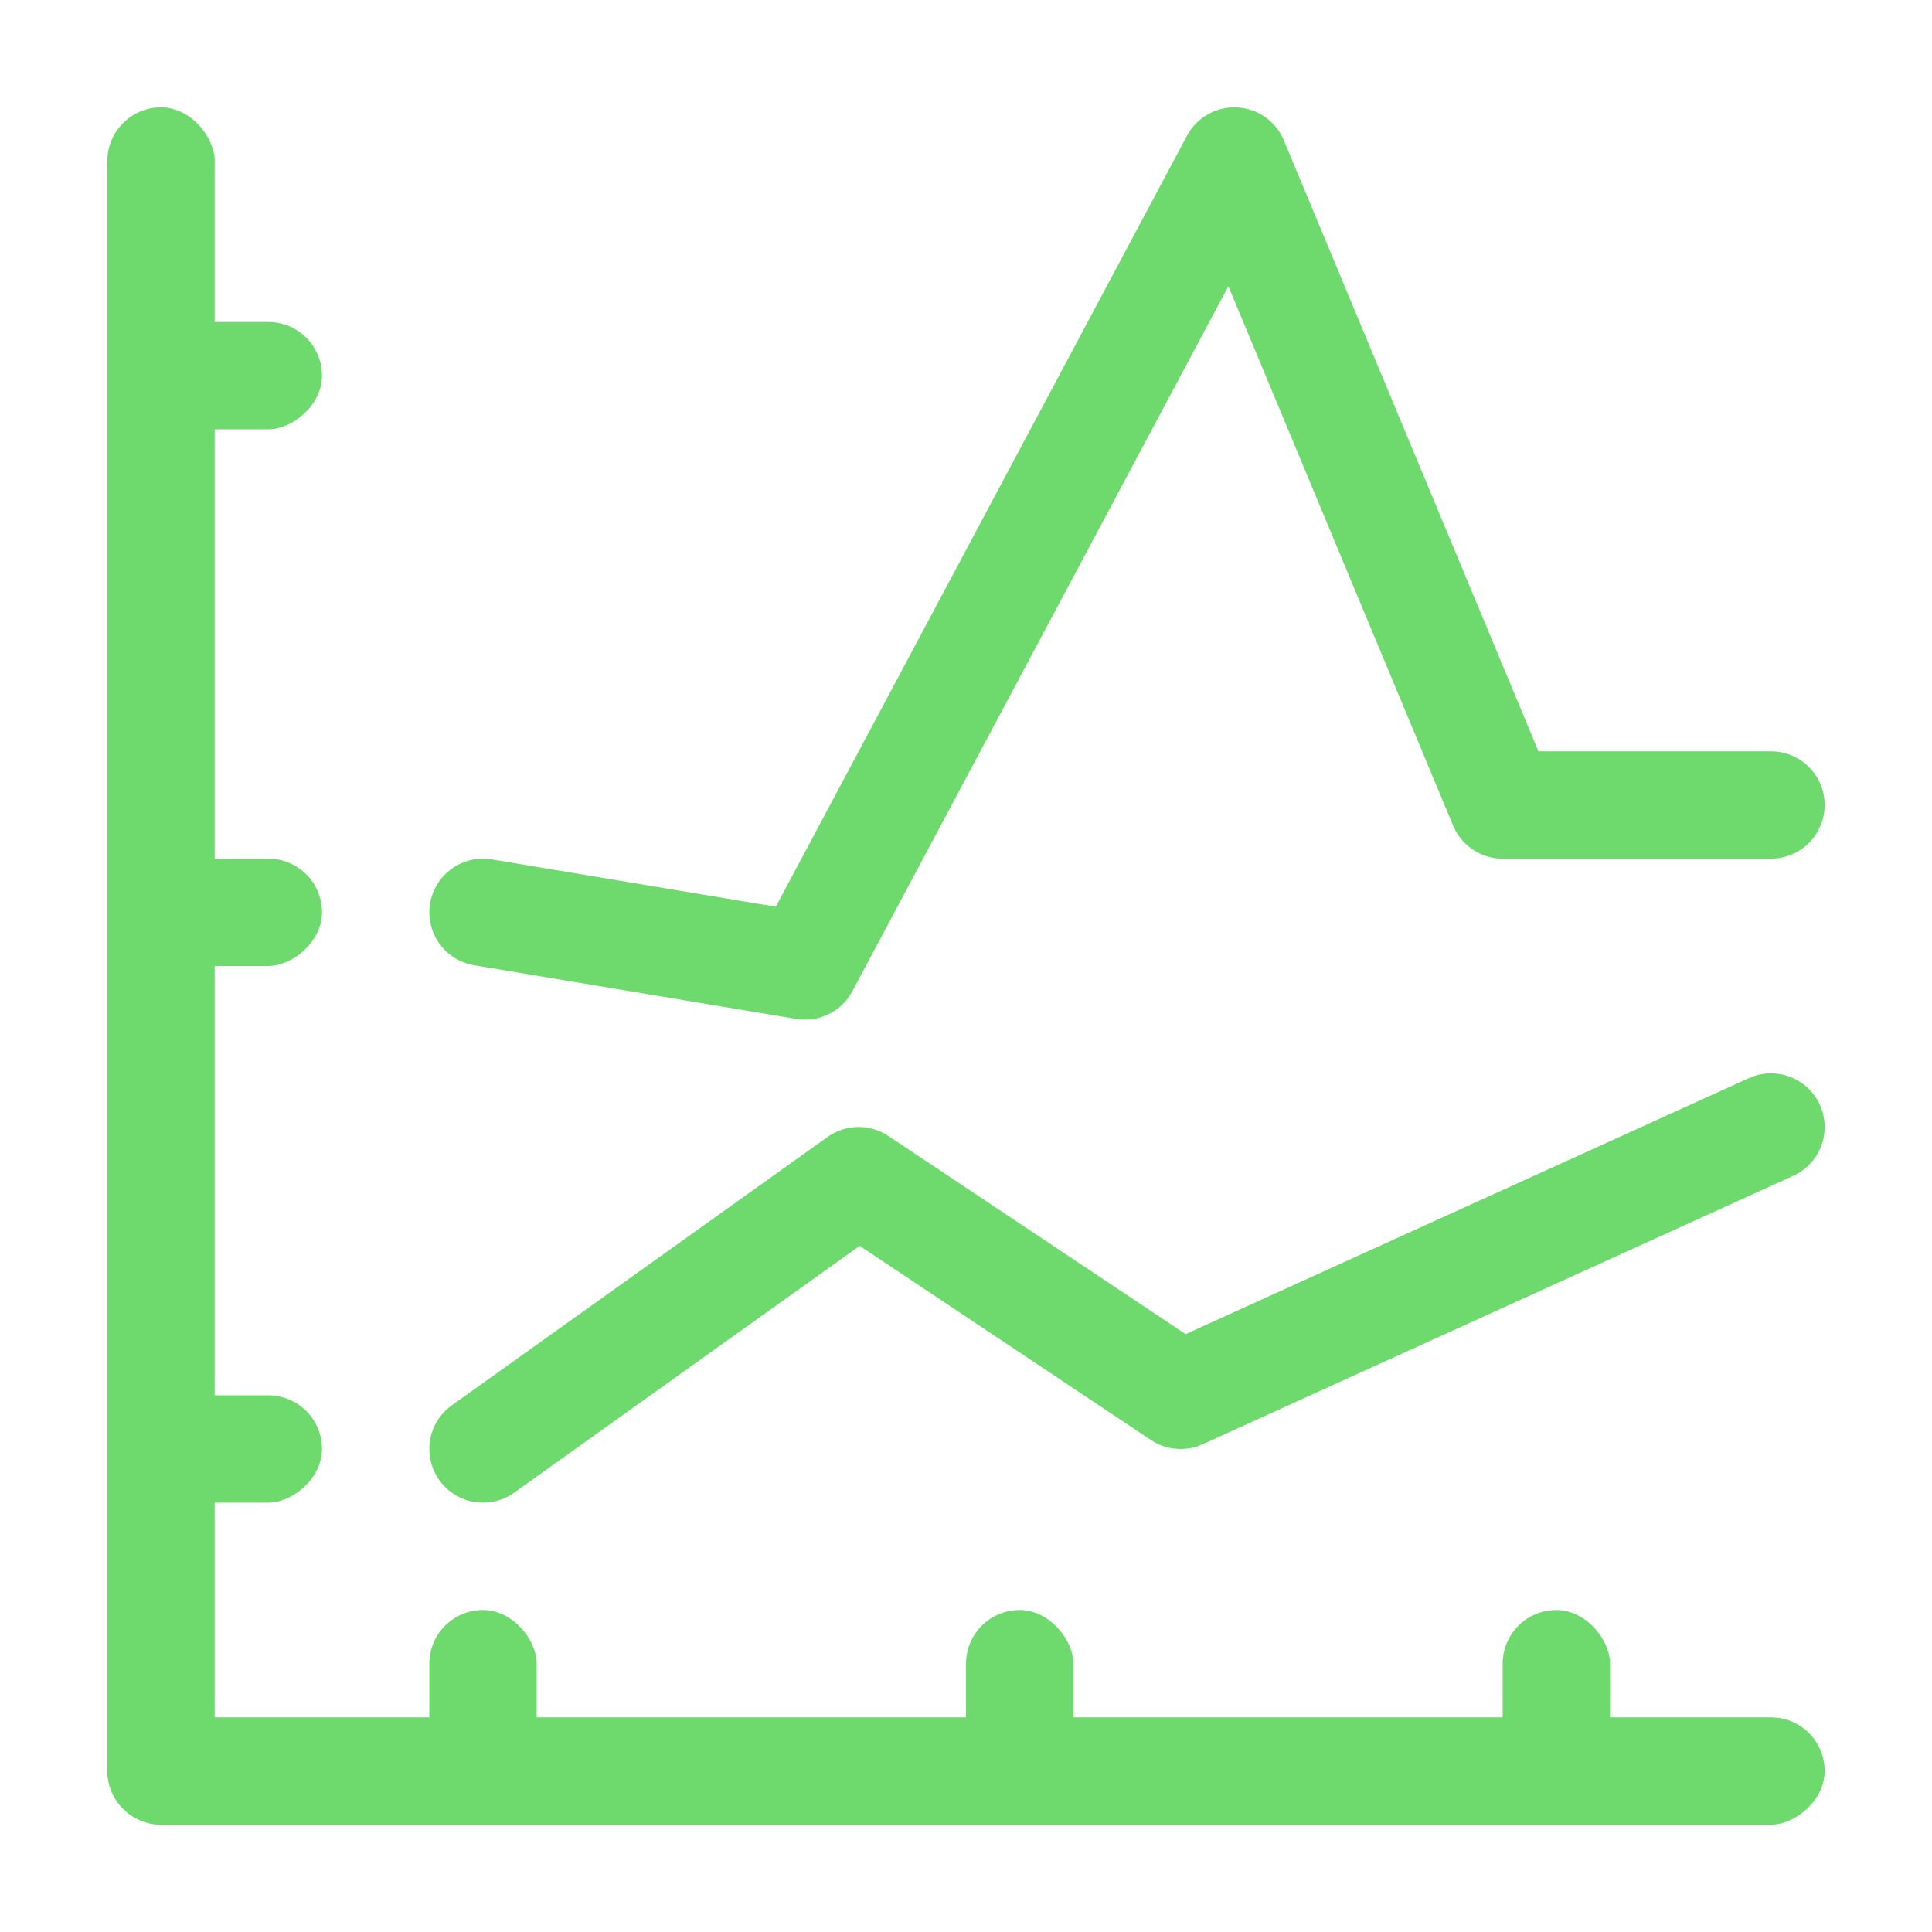
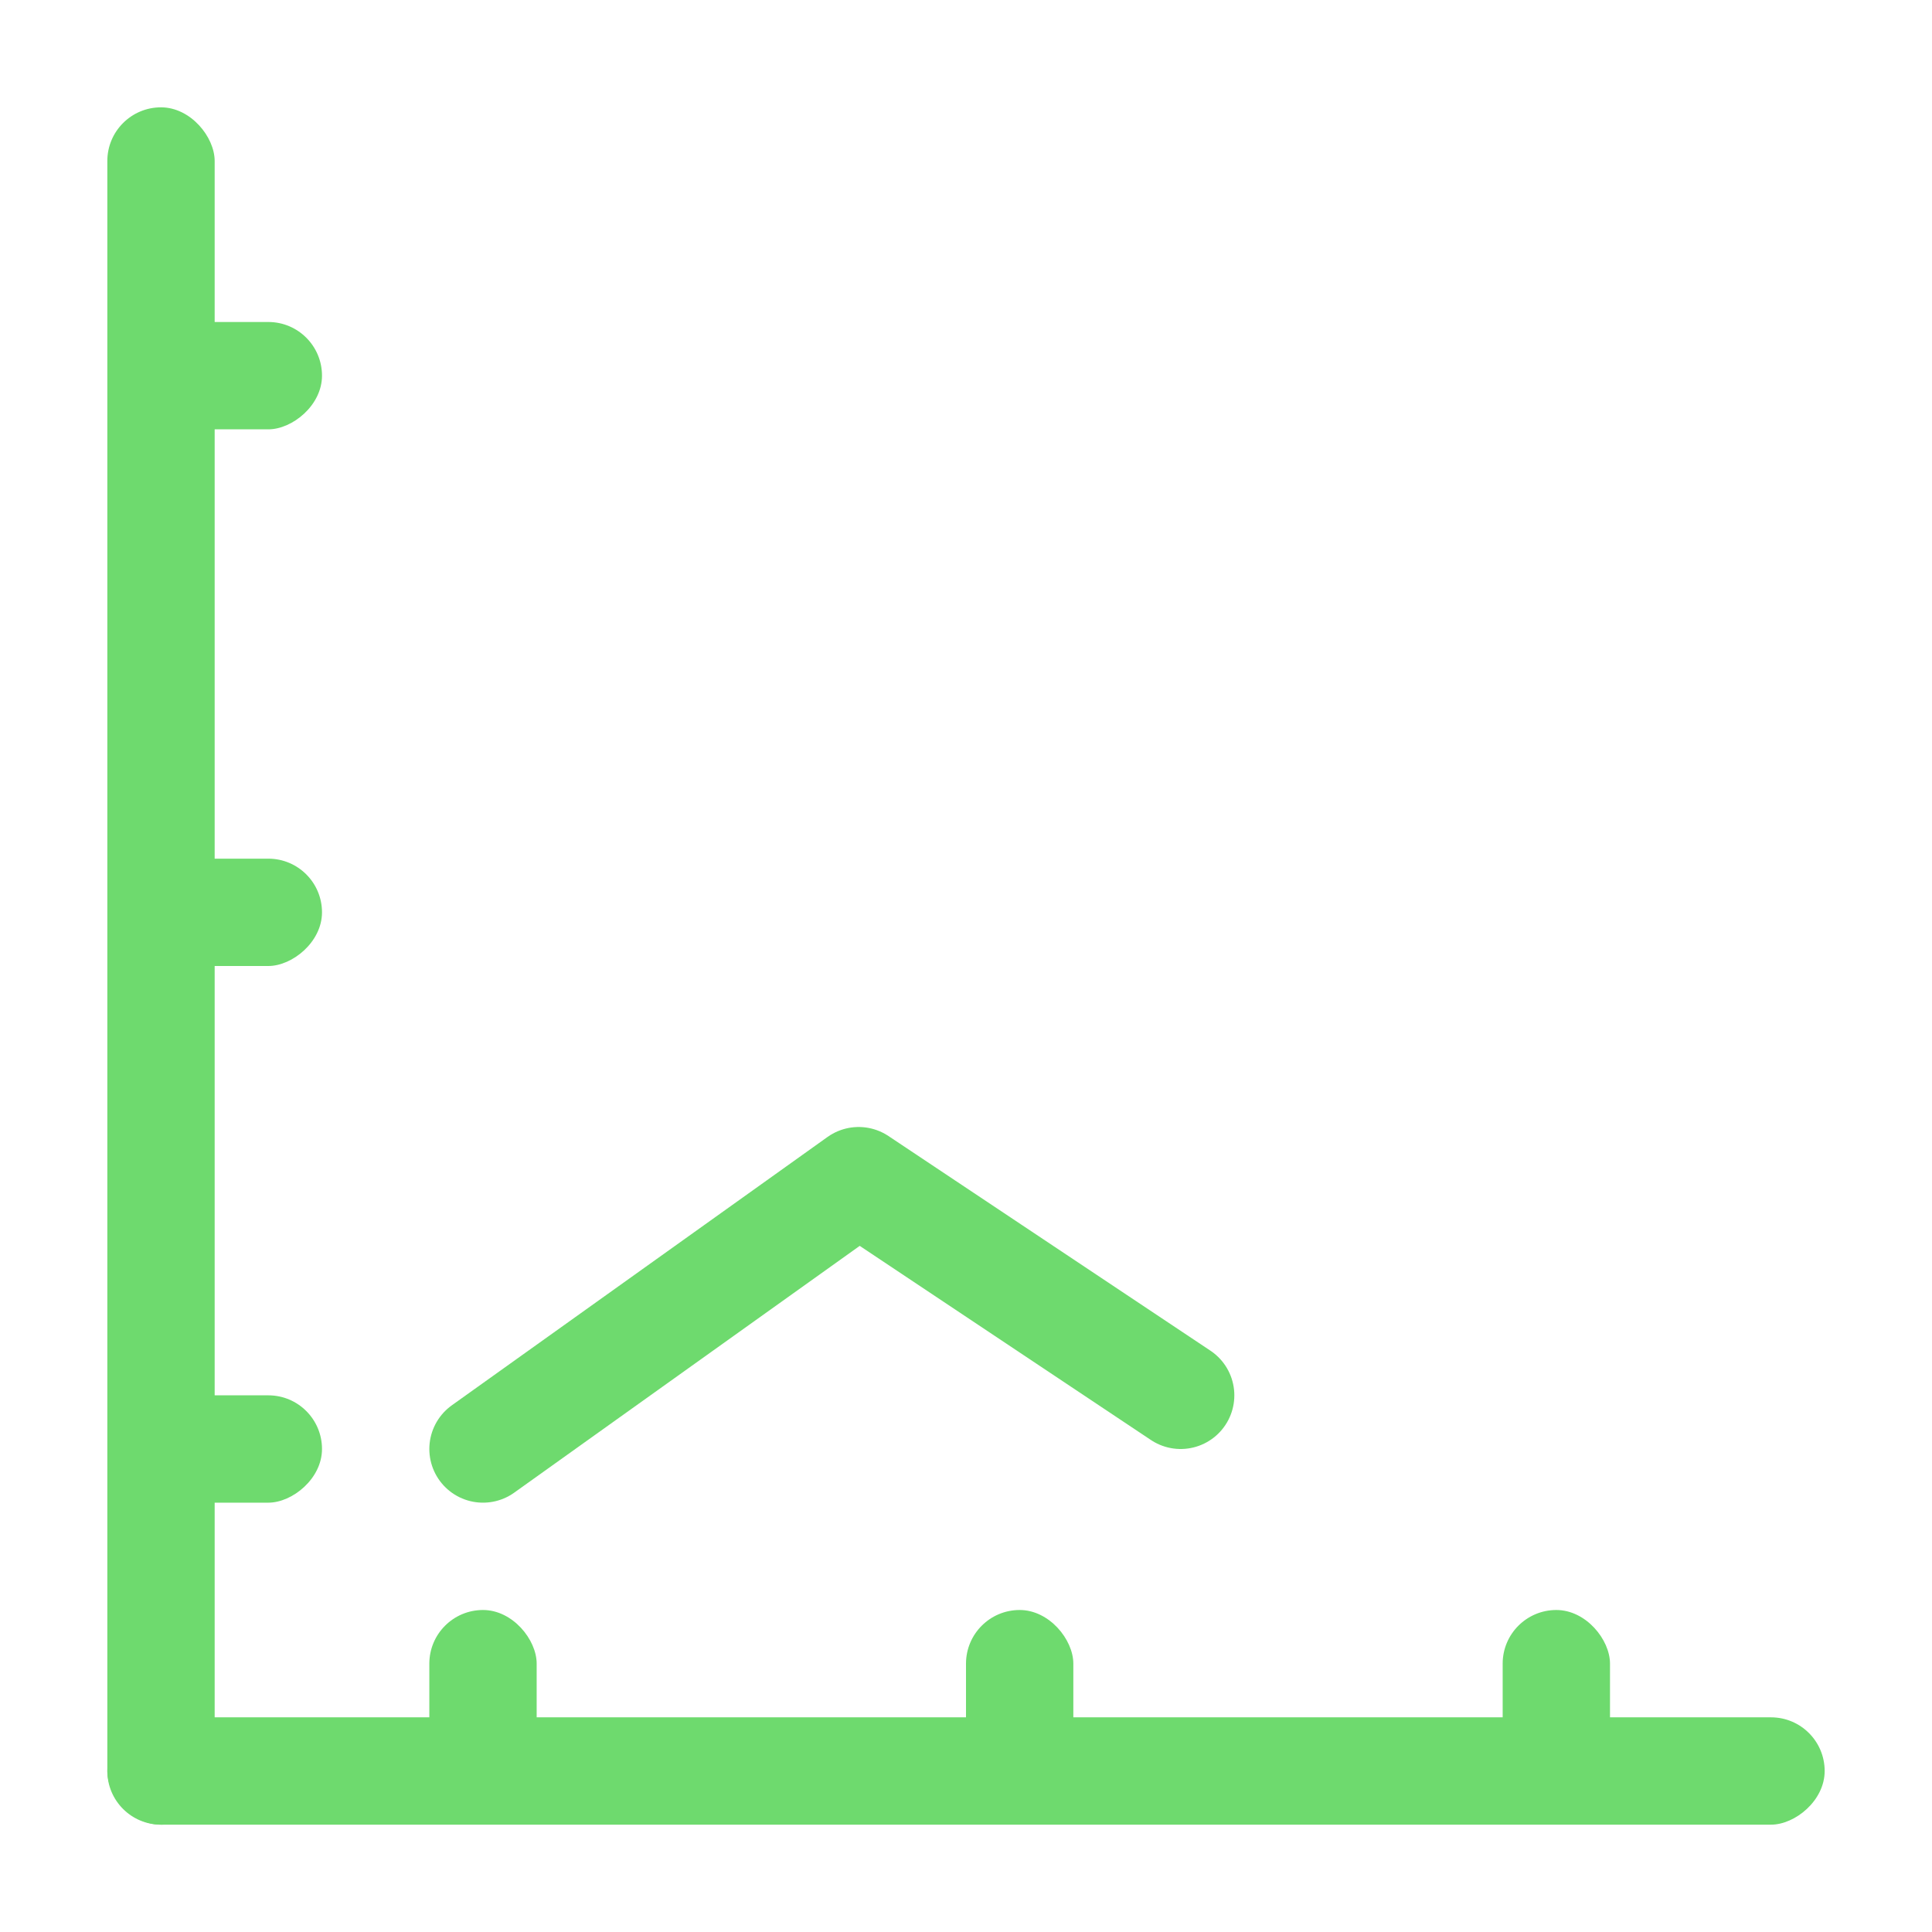
<svg xmlns="http://www.w3.org/2000/svg" width="36" height="36" viewBox="0 0 36 36" fill="none">
  <rect x="6" y="6" width="2" height="3" rx="1" transform="rotate(90 6 6)" fill="#6EDA6E" />
  <rect x="6" y="16" width="2" height="3" rx="1" transform="rotate(90 6 16)" fill="#6EDA6E" />
  <rect x="6" y="26" width="2" height="3" rx="1" transform="rotate(90 6 26)" fill="#6EDA6E" />
  <rect x="10" y="33" width="2" height="3" rx="1" transform="rotate(-180 10 33)" fill="#6EDA6E" />
  <rect x="20" y="33" width="2" height="3" rx="1" transform="rotate(-180 20 33)" fill="#6EDA6E" />
  <rect x="30" y="33" width="2" height="3" rx="1" transform="rotate(-180 30 33)" fill="#6EDA6E" />
  <rect x="2" y="2" width="2" height="32" rx="1" fill="#6EDA6E" />
  <rect x="34" y="32" width="2" height="32" rx="1" transform="rotate(90 34 32)" fill="#6EDA6E" />
-   <path d="M33 15H28L23 3L15 18L9 17" stroke="#6EDA6E" stroke-width="2" stroke-linecap="round" stroke-linejoin="round" />
-   <path d="M9 27L16 22L22 26L33 21" stroke="#6EDA6E" stroke-width="2" stroke-linecap="round" stroke-linejoin="round" />
+   <path d="M9 27L16 22L22 26" stroke="#6EDA6E" stroke-width="2" stroke-linecap="round" stroke-linejoin="round" />
</svg>